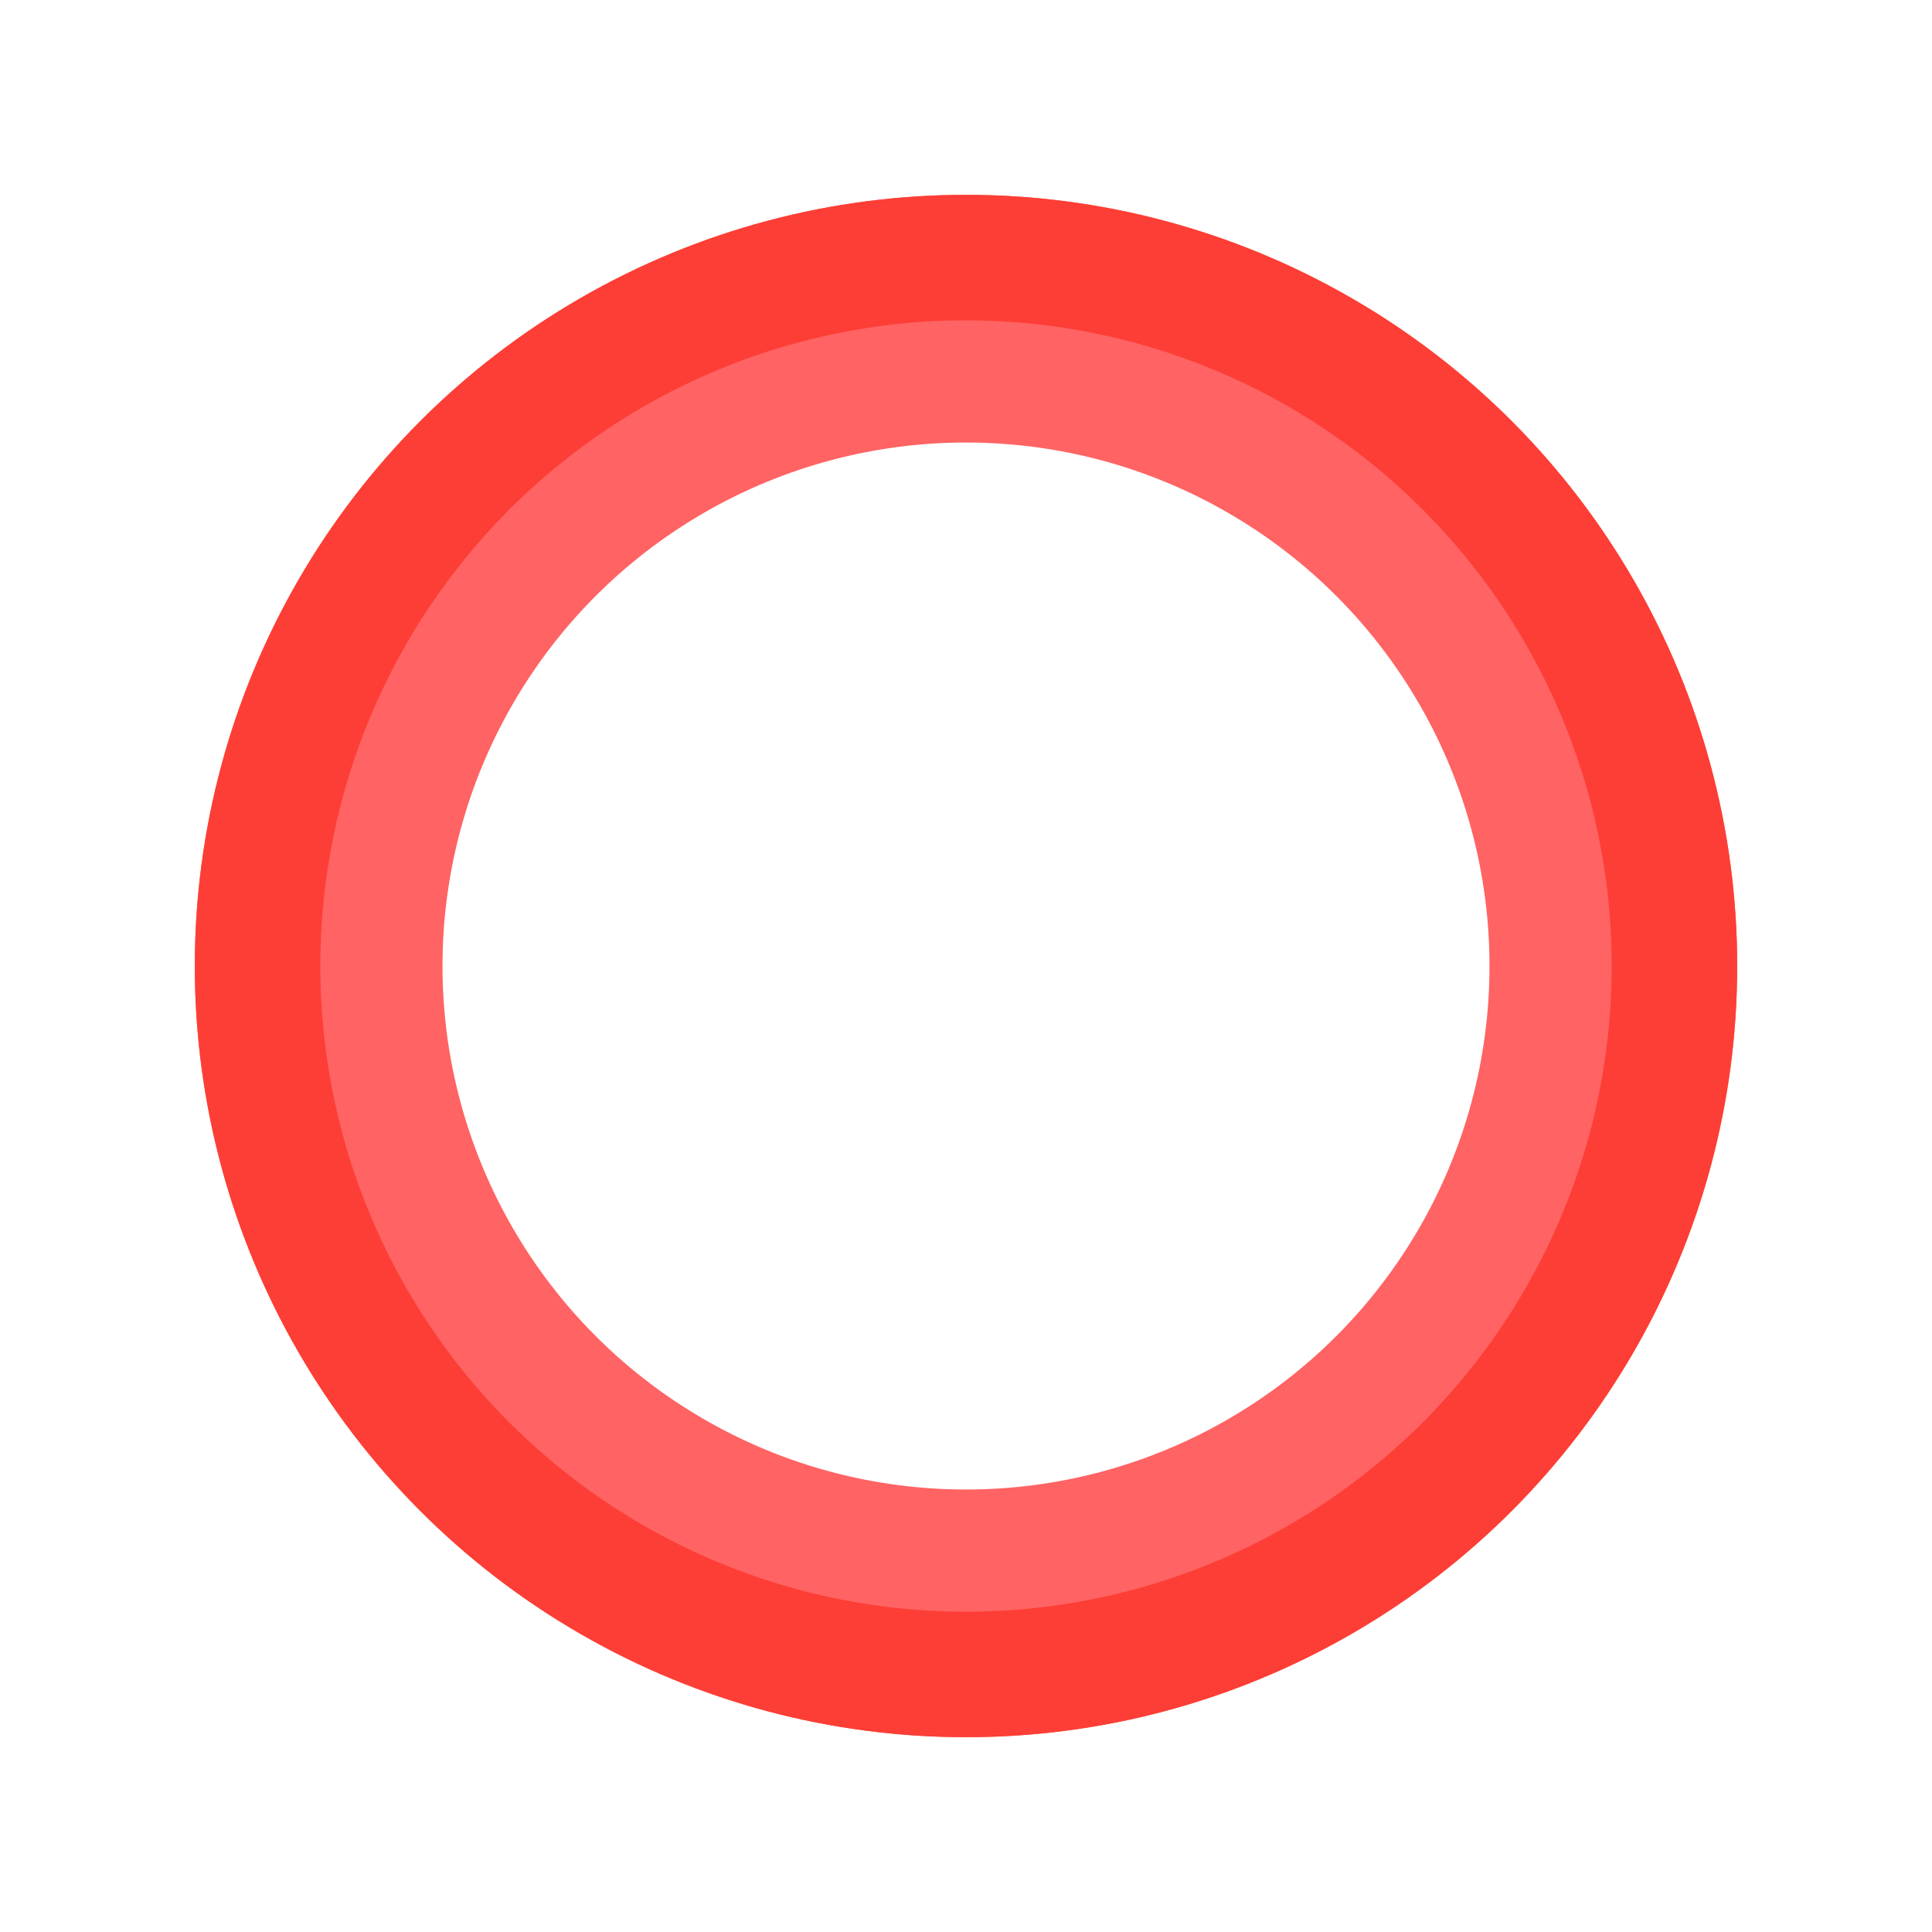
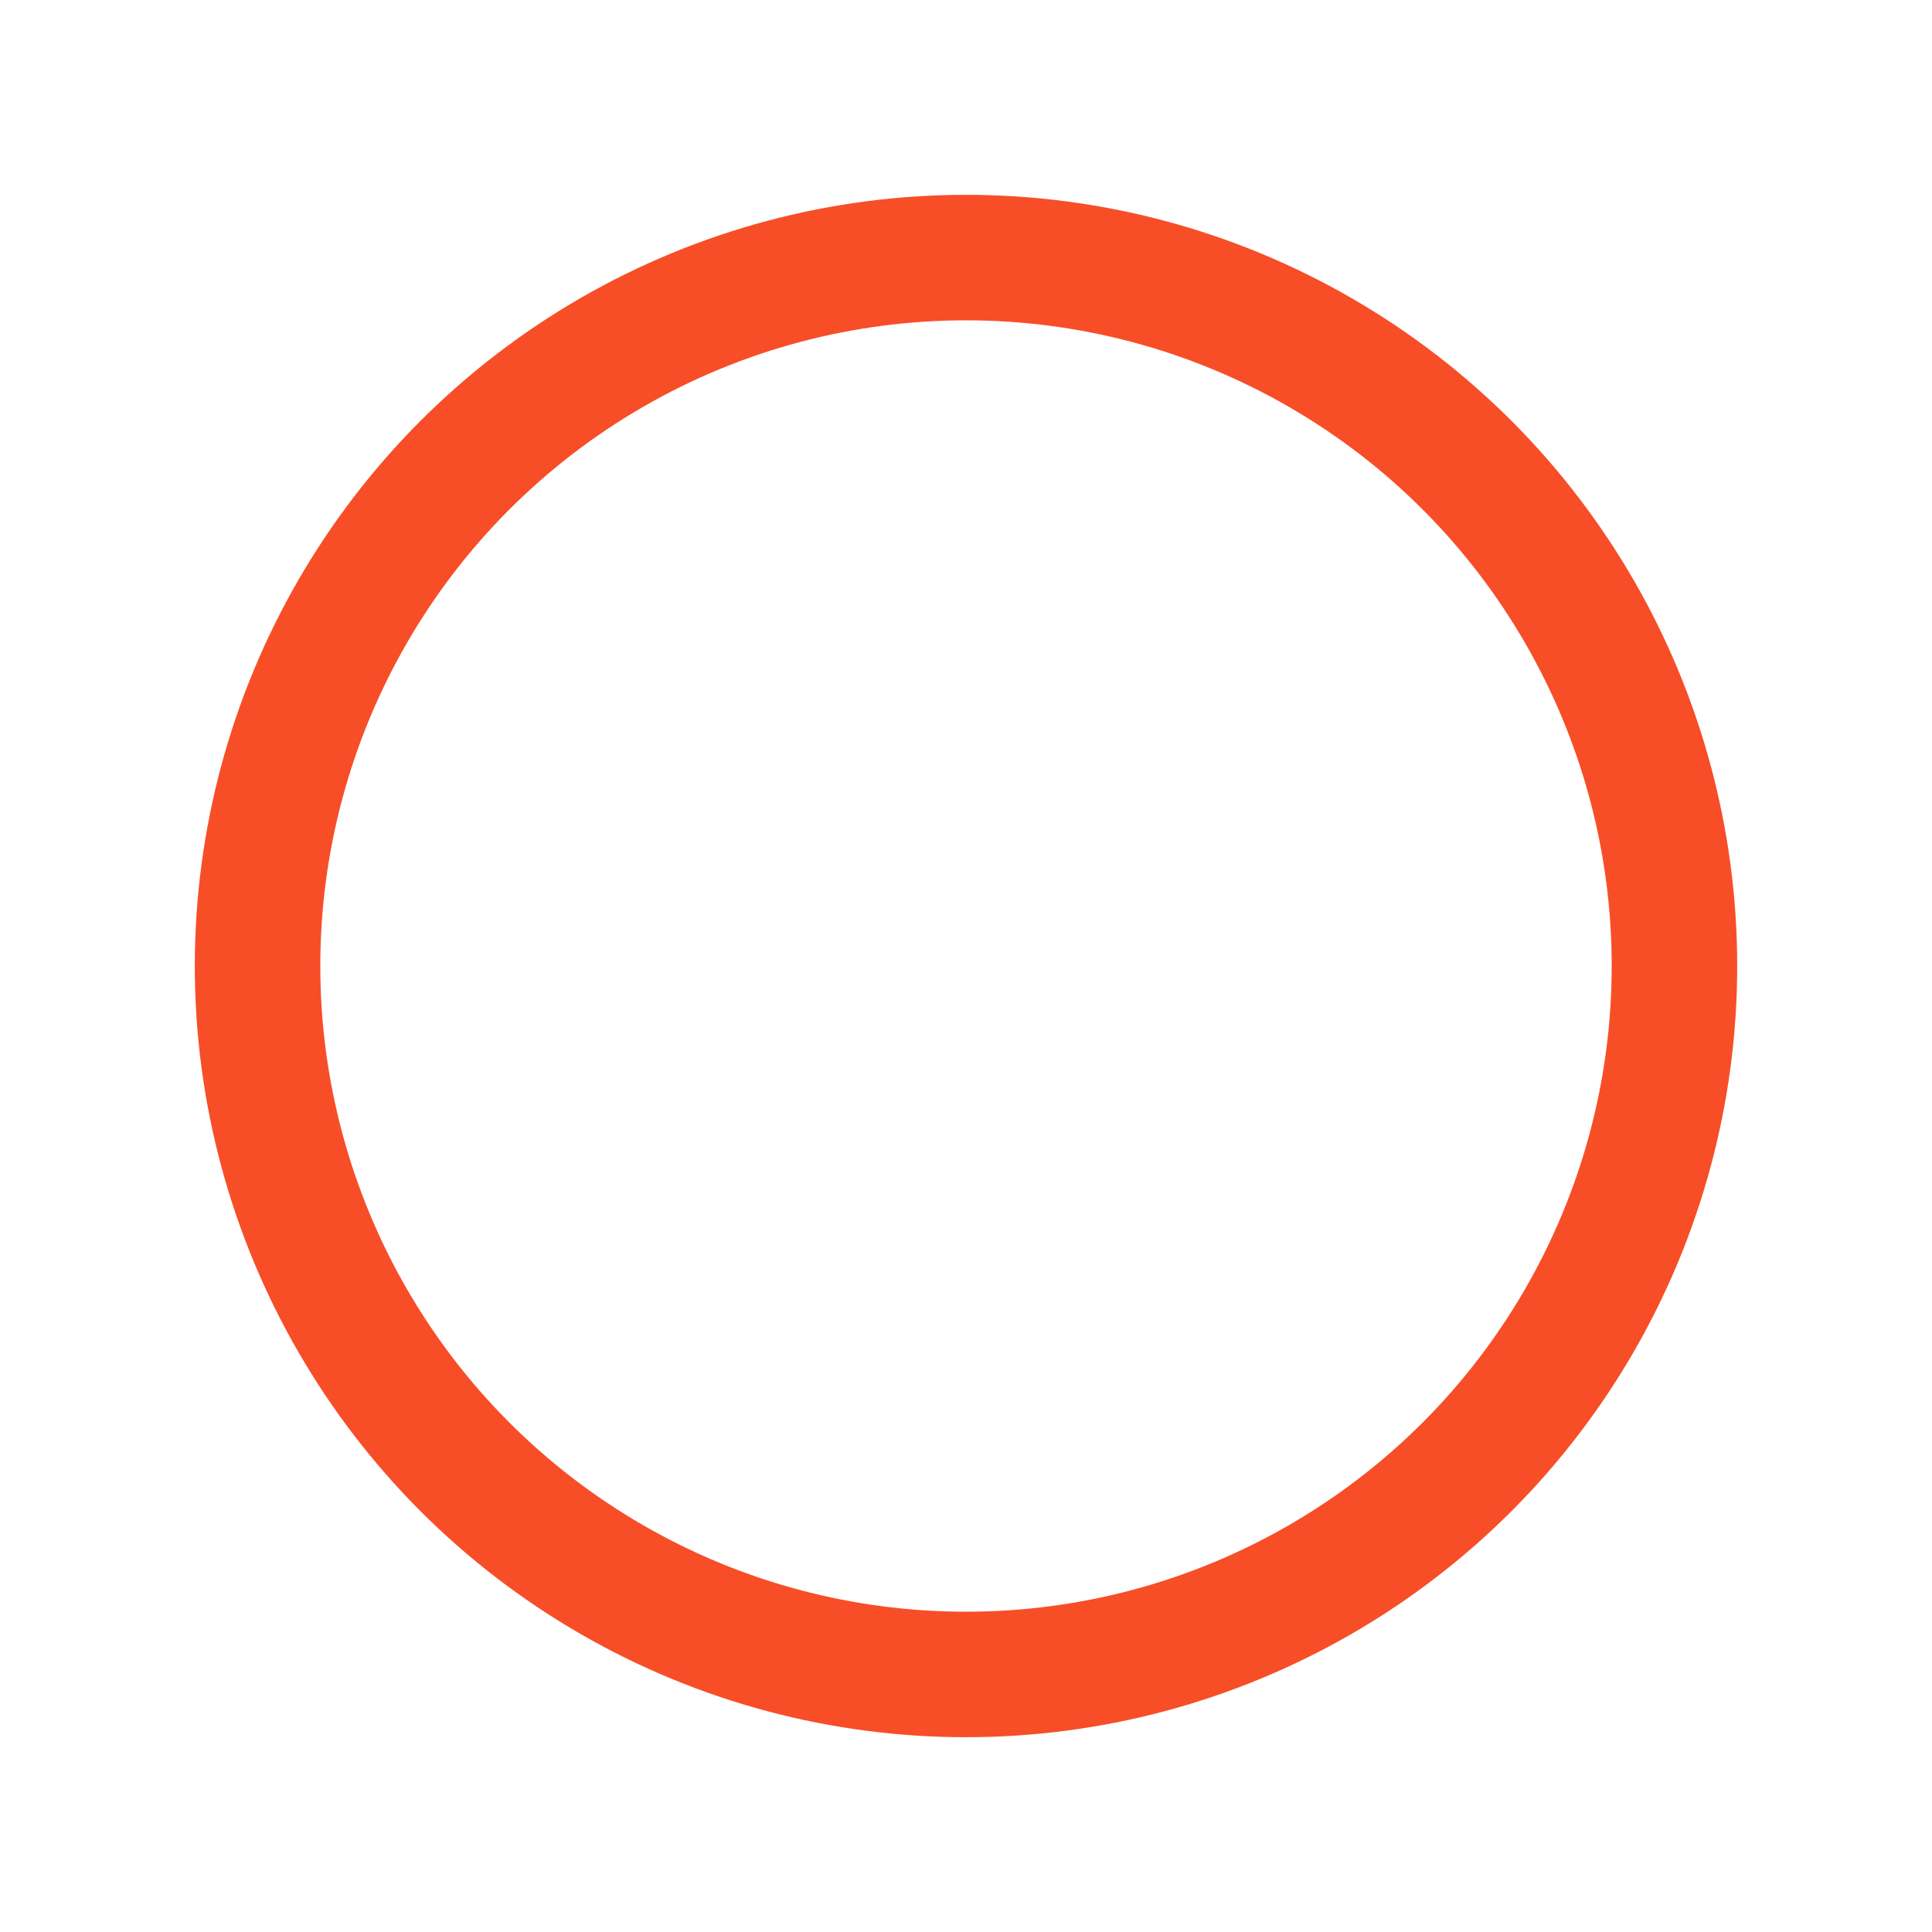
<svg xmlns="http://www.w3.org/2000/svg" width="1170" height="1170" viewBox="0 0 1170 1170" fill="none">
  <g filter="url(#filter0_f_173_52)">
    <circle cx="585" cy="585.011" r="429.028" stroke="#F74E28" stroke-width="76" />
  </g>
  <g filter="url(#filter1_f_173_52)">
-     <circle cx="585" cy="585.011" r="392.028" stroke="#FF3A3A" stroke-opacity="0.79" stroke-width="150" />
-   </g>
+     </g>
  <defs>
    <filter id="filter0_f_173_52" x="70.972" y="70.983" width="1028.06" height="1028.06" filterUnits="userSpaceOnUse" color-interpolation-filters="sRGB">
      <feFlood flood-opacity="0" result="BackgroundImageFix" />
      <feBlend mode="normal" in="SourceGraphic" in2="BackgroundImageFix" result="shape" />
      <feGaussianBlur stdDeviation="23.5" result="effect1_foregroundBlur_173_52" />
    </filter>
    <filter id="filter1_f_173_52" x="0.972" y="0.983" width="1168.06" height="1168.06" filterUnits="userSpaceOnUse" color-interpolation-filters="sRGB">
      <feFlood flood-opacity="0" result="BackgroundImageFix" />
      <feBlend mode="normal" in="SourceGraphic" in2="BackgroundImageFix" result="shape" />
      <feGaussianBlur stdDeviation="58.5" result="effect1_foregroundBlur_173_52" />
    </filter>
  </defs>
</svg>